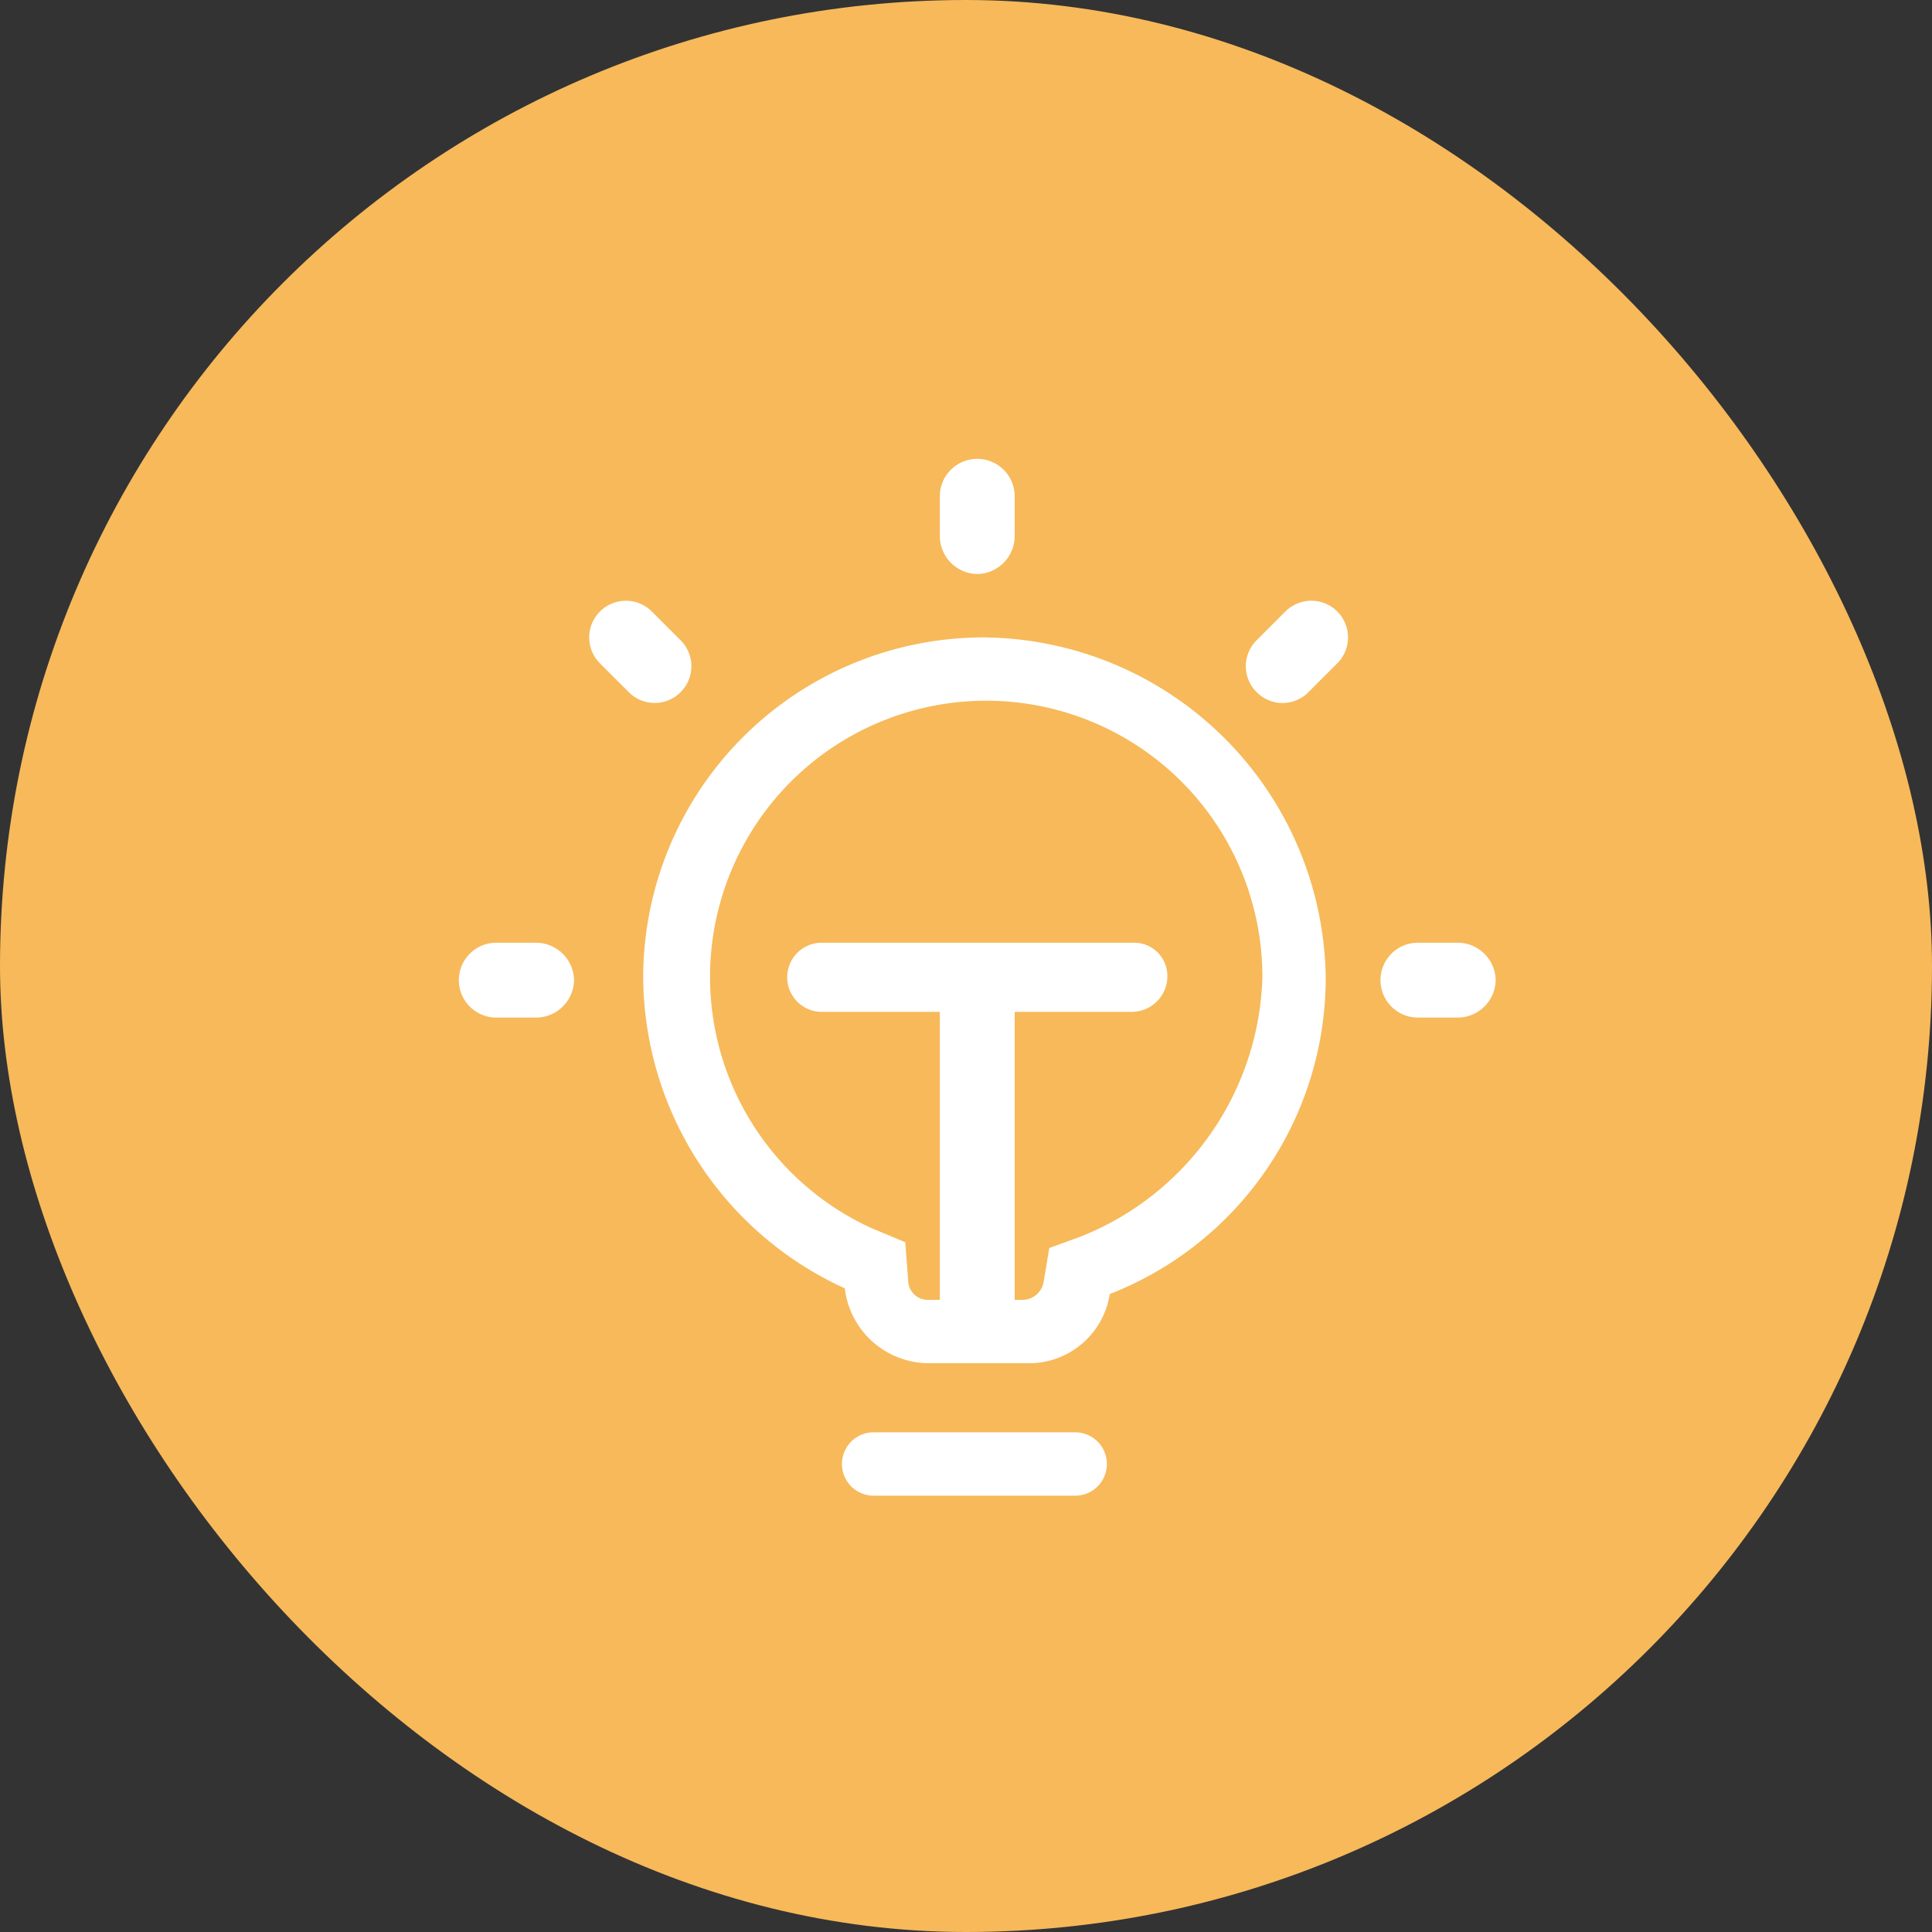
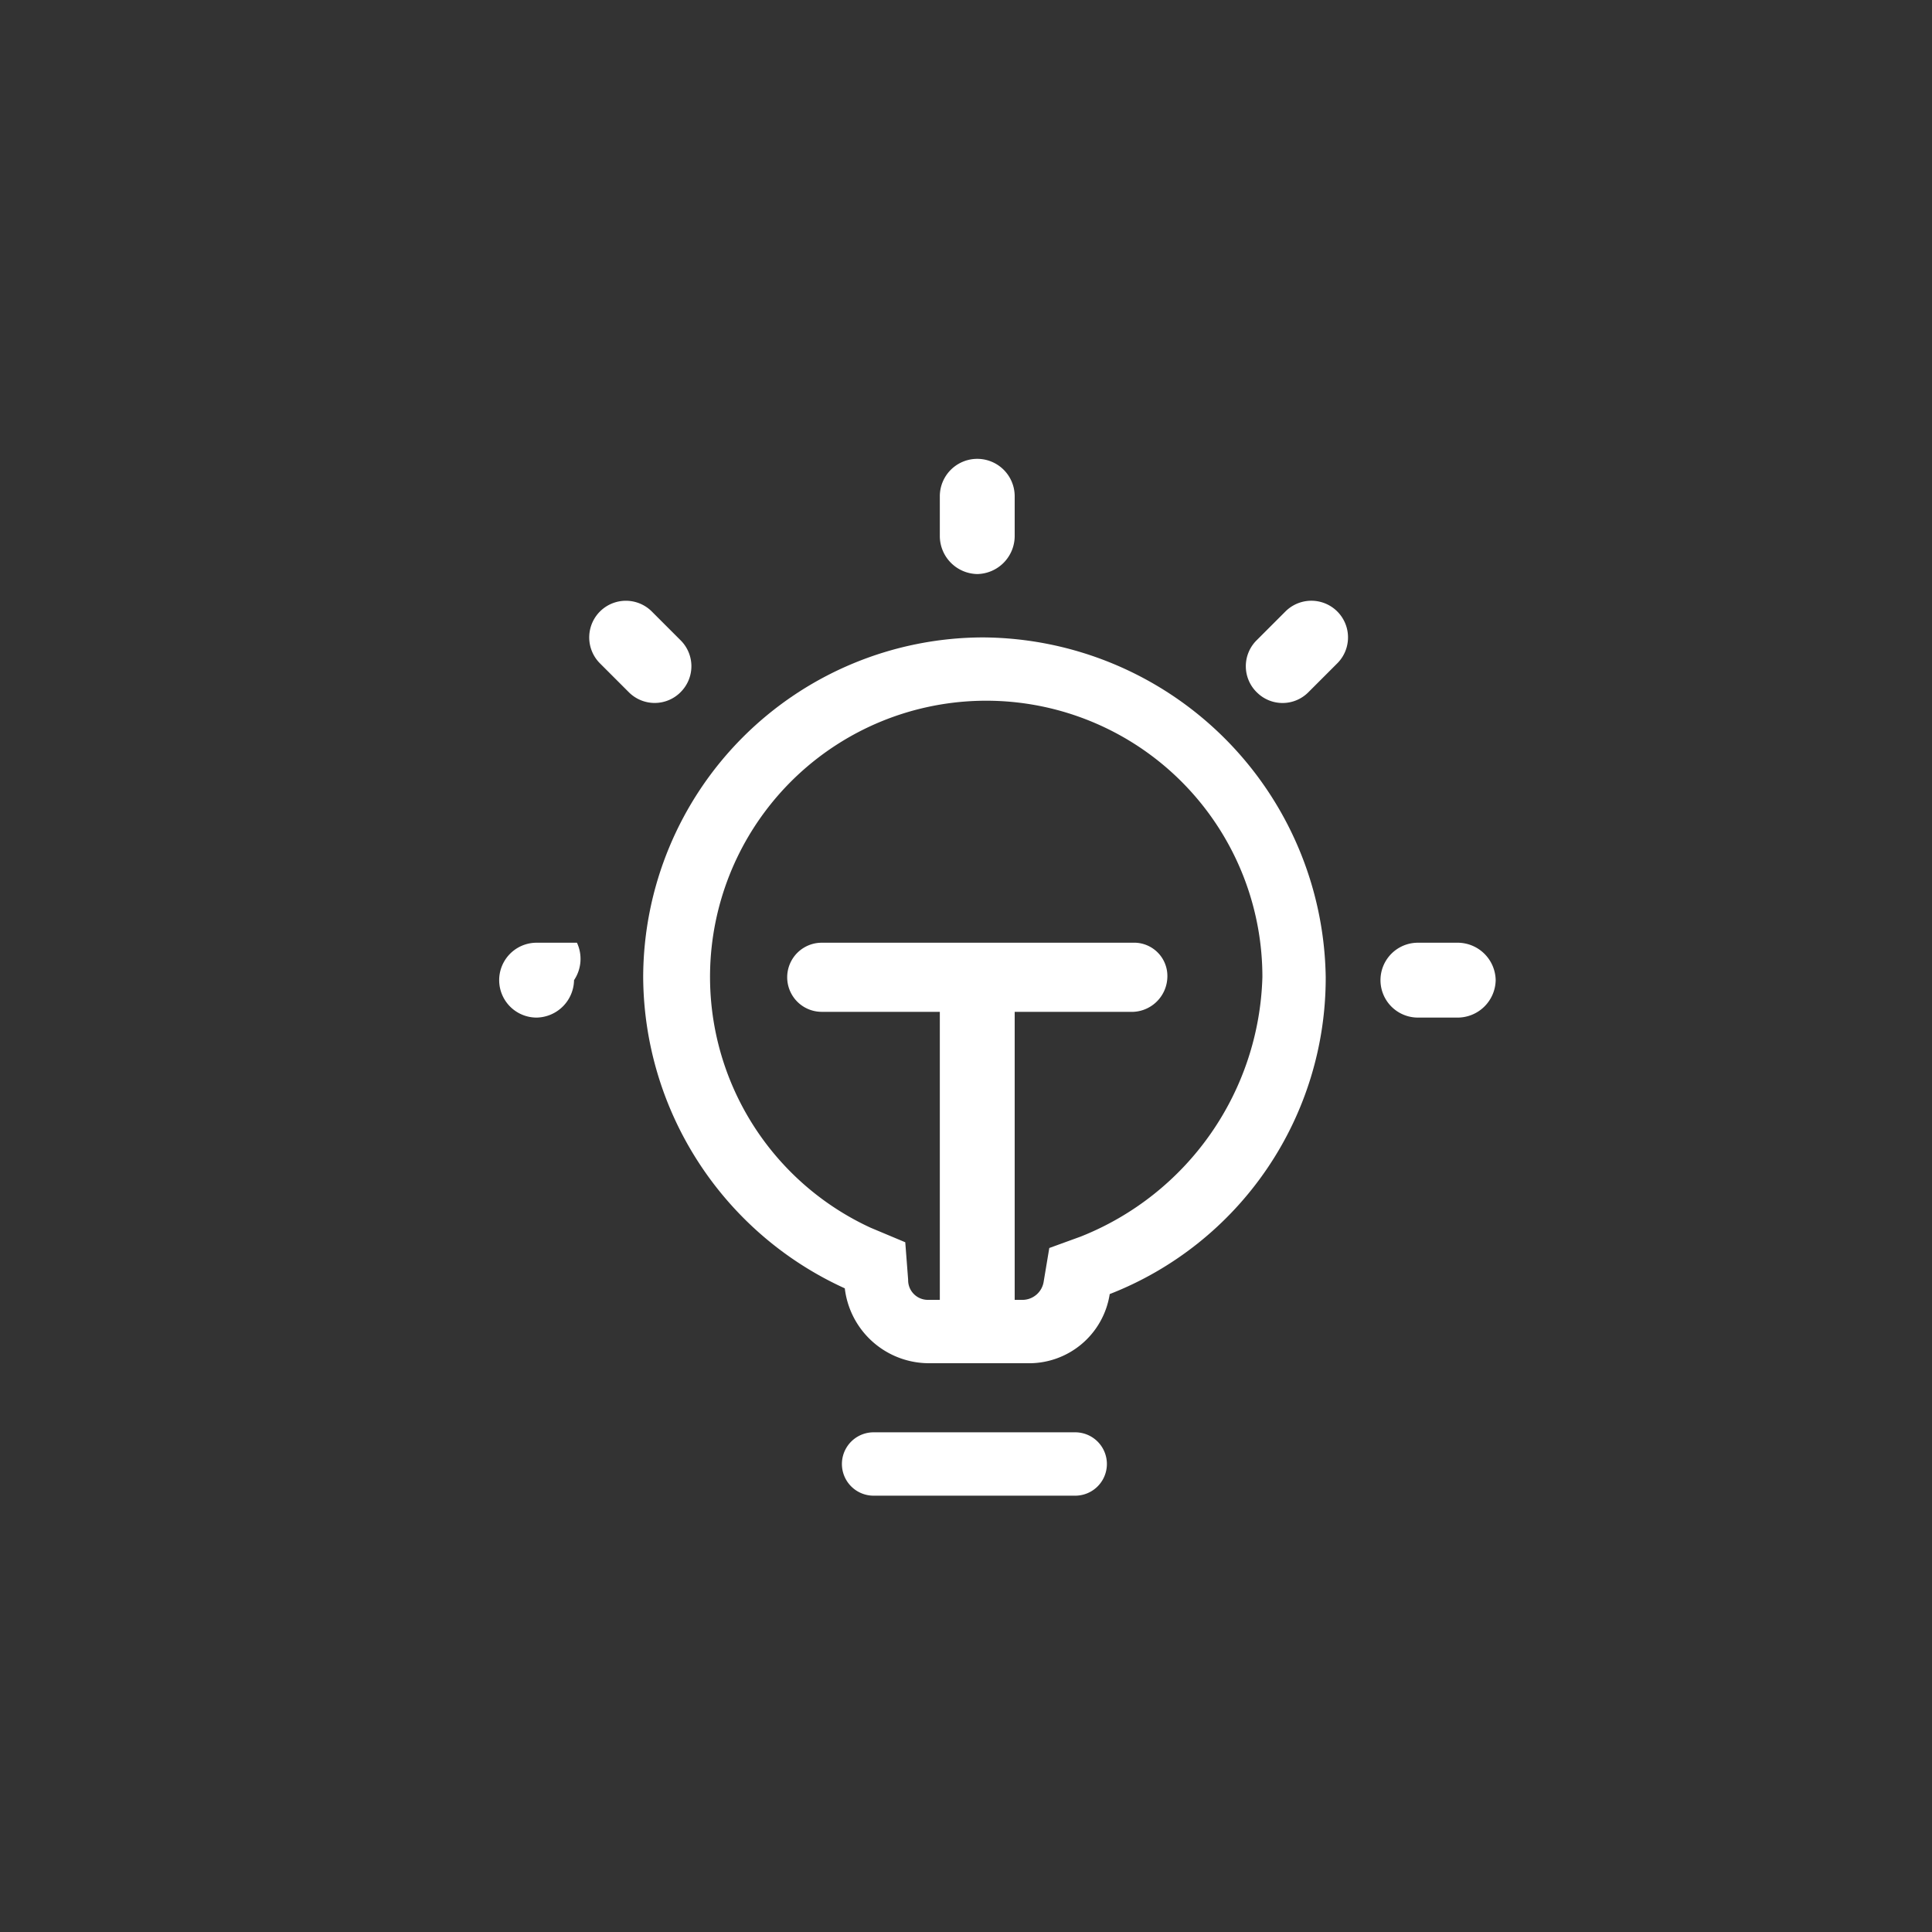
<svg xmlns="http://www.w3.org/2000/svg" width="80" height="80" viewBox="0 0 80 80">
  <rect x="0" y="0" width="80" height="80" fill="#333333" stroke="none" />
  <g id="_2" data-name="2" transform="translate(-920 -853)">
-     <rect id="矩形_417" data-name="矩形 417" width="80" height="80" rx="40" transform="translate(920 853)" fill="#f7b95a" />
    <g id="组_377" data-name="组 377" transform="translate(887.8 820.8)">
      <path id="路径_579" data-name="路径 579" d="M229.113,209.92a14.1,14.1,0,0,0-14.073,14.073,14.243,14.243,0,0,0,8.348,12.88,3.513,3.513,0,0,0,3.578,3.1H230.9a3.379,3.379,0,0,0,3.458-2.862,14.051,14.051,0,0,0,8.944-13.119A14.279,14.279,0,0,0,229.113,209.92Zm4.055,24.806-1.312.477-.239,1.431a.893.893,0,0,1-.835.716h-3.936a.815.815,0,0,1-.835-.835l-.119-1.55-1.431-.6a11.436,11.436,0,1,1,16.219-10.376A11.927,11.927,0,0,1,233.167,234.726Zm-.239,10.733h-8.348a1.312,1.312,0,1,1,0-2.624h8.348a1.312,1.312,0,0,1,0,2.624Z" transform="translate(-156.207 -151.326)" fill="#fff" />
      <path id="路径_580" data-name="路径 580" d="M357.232,484.142H344.471a1.431,1.431,0,1,1,0-2.862h12.88a1.378,1.378,0,0,1,1.431,1.431A1.479,1.479,0,0,1,357.232,484.142Z" transform="translate(-278.244 -410.044)" fill="#fff" />
-       <path id="路径_581" data-name="路径 581" d="M71.116,73.263h3.1V87.932h-3.1Zm1.55-17.293a1.579,1.579,0,0,1-1.55-1.55V52.75a1.55,1.55,0,0,1,3.1,0v1.67A1.579,1.579,0,0,1,72.667,55.97Zm11.568,4.89a1.512,1.512,0,0,1,0-2.147l1.193-1.193a1.518,1.518,0,0,1,2.147,2.147L86.381,60.86A1.505,1.505,0,0,1,84.235,60.86Zm-23.852,0a1.512,1.512,0,0,0,0-2.147L59.19,57.521a1.518,1.518,0,0,0-2.147,2.147l1.193,1.193A1.512,1.512,0,0,0,60.383,60.86ZM55.97,72.786a1.579,1.579,0,0,1-1.55,1.55H52.75a1.55,1.55,0,0,1,0-3.1h1.67A1.579,1.579,0,0,1,55.97,72.786Zm38.163,0a1.579,1.579,0,0,1-1.55,1.55h-1.67a1.55,1.55,0,0,1,0-3.1h1.67a1.579,1.579,0,0,1,1.55,1.55Z" fill="#fff" />
+       <path id="路径_581" data-name="路径 581" d="M71.116,73.263h3.1V87.932h-3.1Zm1.55-17.293a1.579,1.579,0,0,1-1.55-1.55V52.75a1.55,1.55,0,0,1,3.1,0v1.67A1.579,1.579,0,0,1,72.667,55.97Zm11.568,4.89a1.512,1.512,0,0,1,0-2.147l1.193-1.193a1.518,1.518,0,0,1,2.147,2.147L86.381,60.86A1.505,1.505,0,0,1,84.235,60.86Zm-23.852,0a1.512,1.512,0,0,0,0-2.147L59.19,57.521a1.518,1.518,0,0,0-2.147,2.147l1.193,1.193A1.512,1.512,0,0,0,60.383,60.86ZM55.97,72.786a1.579,1.579,0,0,1-1.55,1.55a1.55,1.55,0,0,1,0-3.1h1.67A1.579,1.579,0,0,1,55.97,72.786Zm38.163,0a1.579,1.579,0,0,1-1.55,1.55h-1.67a1.55,1.55,0,0,1,0-3.1h1.67a1.579,1.579,0,0,1,1.55,1.55Z" fill="#fff" />
    </g>
  </g>
</svg>